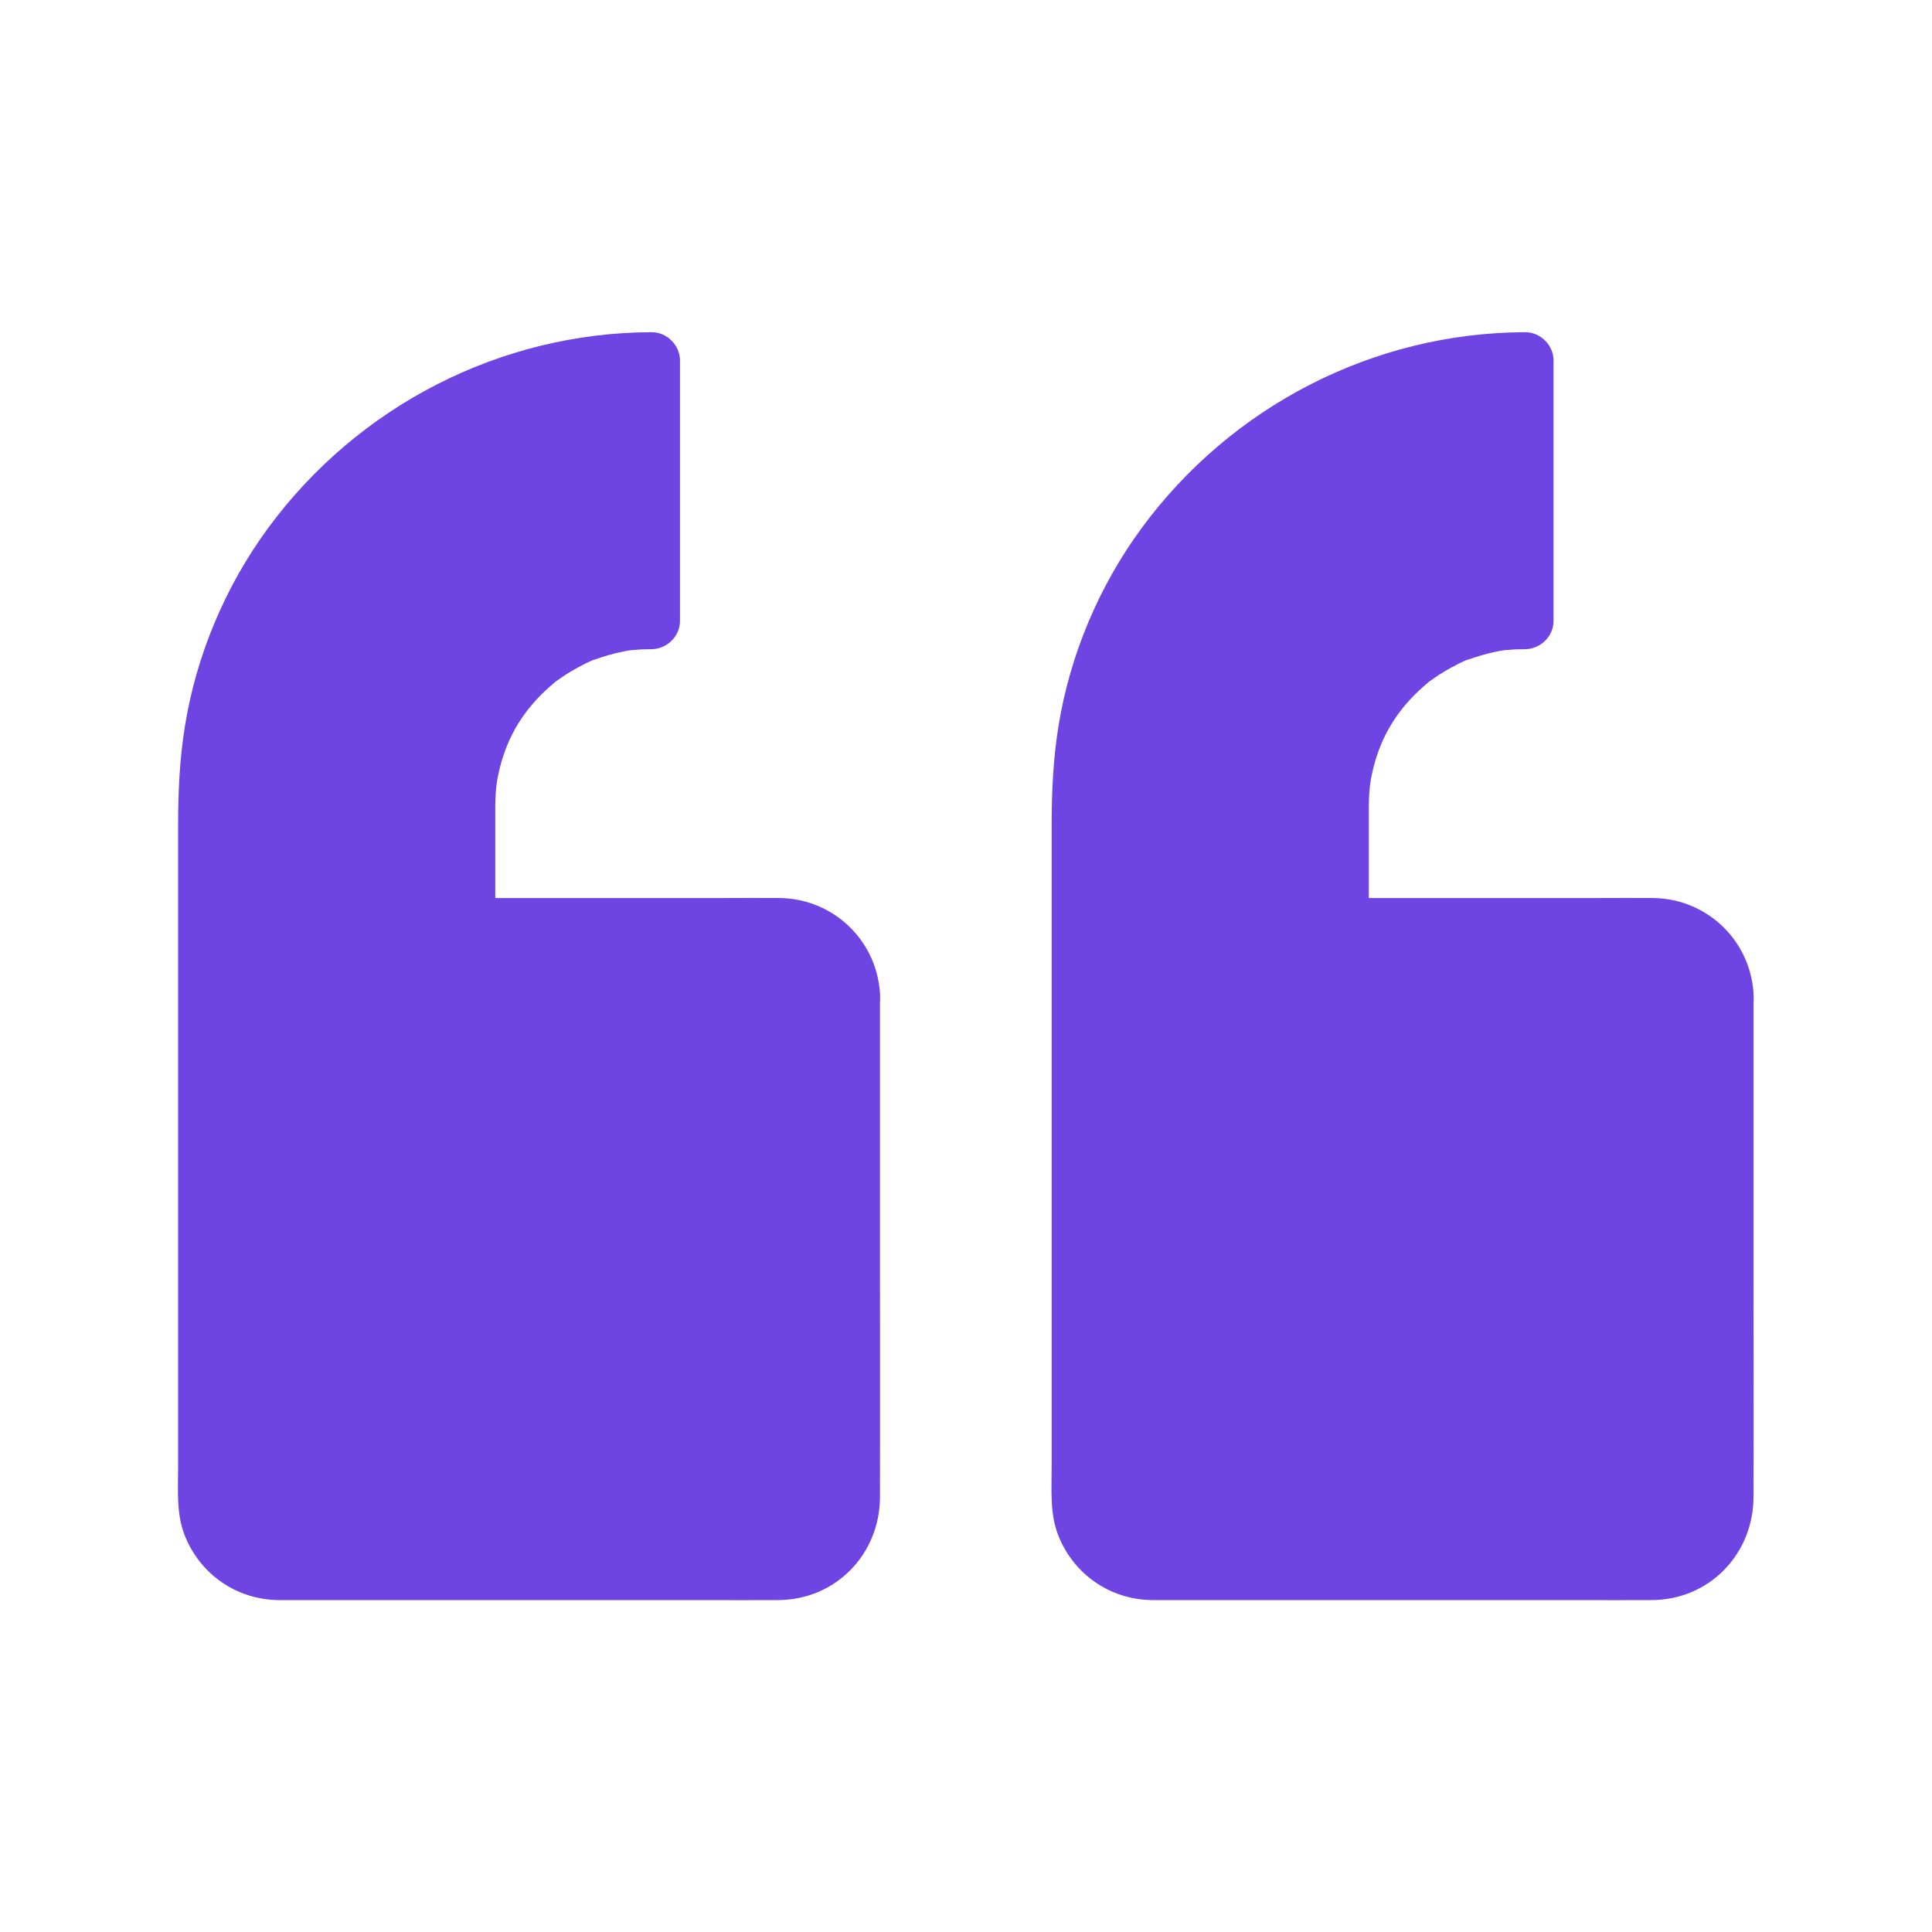
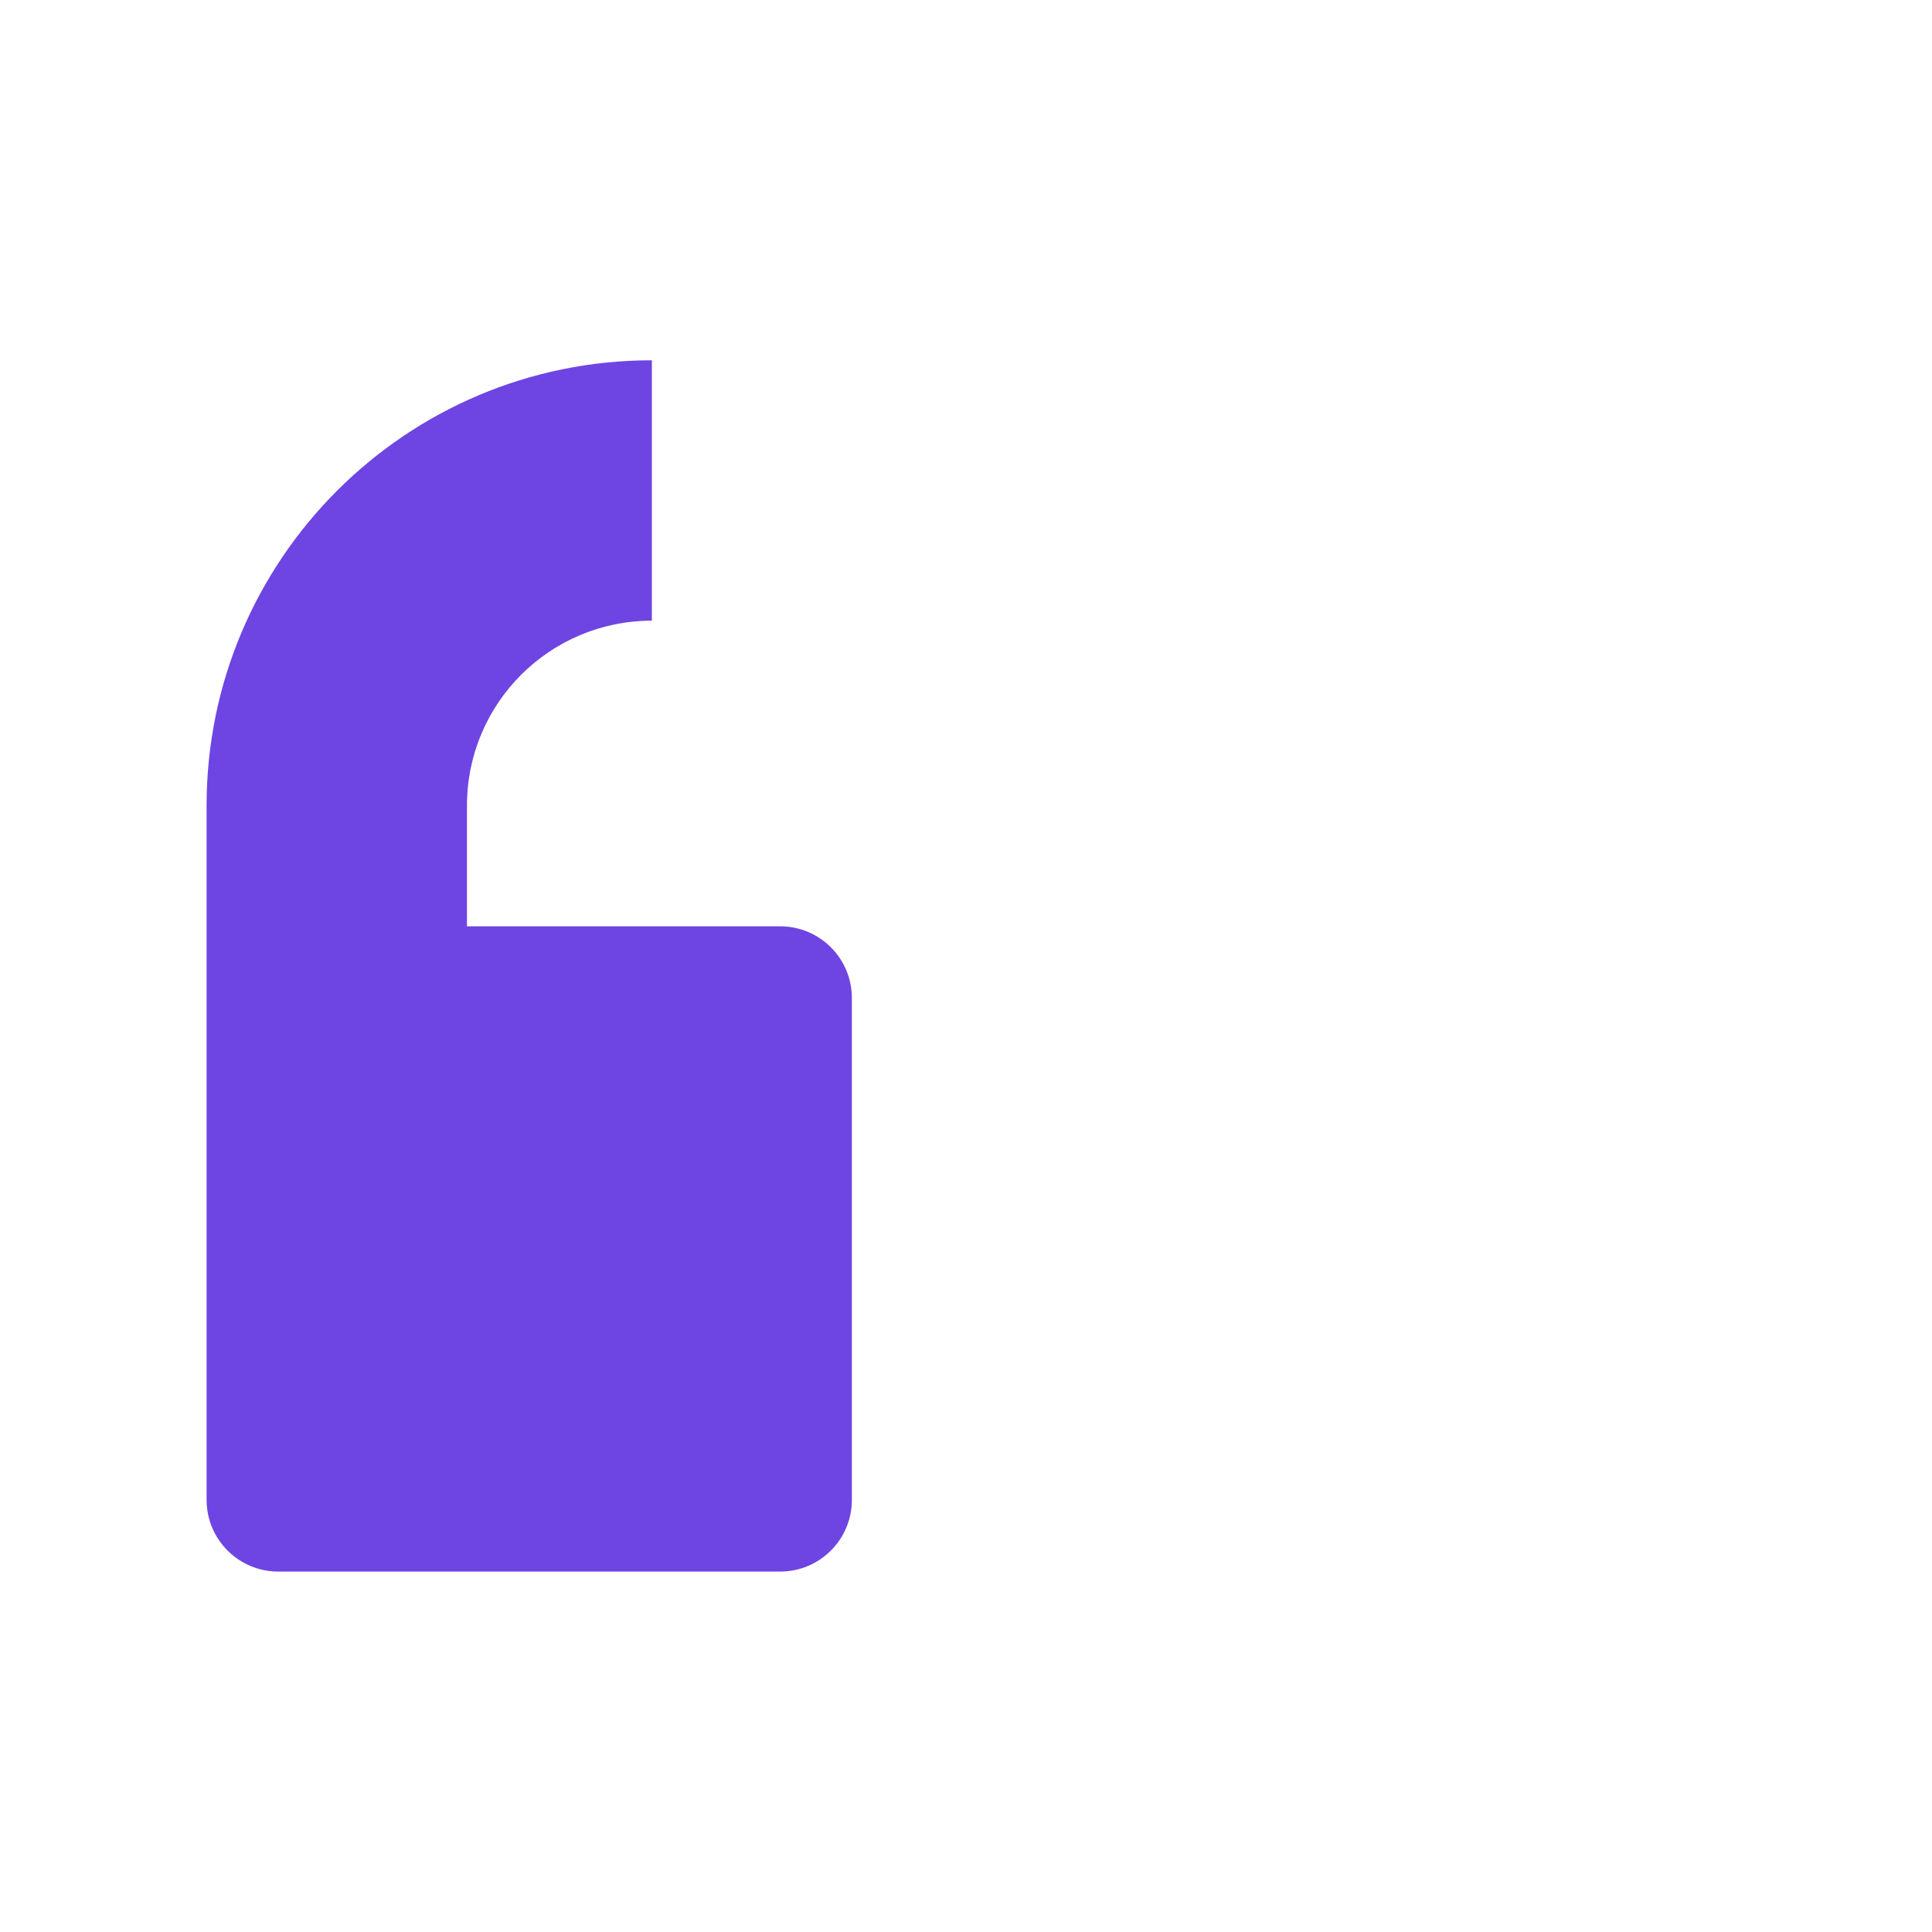
<svg xmlns="http://www.w3.org/2000/svg" width="54" height="54" viewBox="0 0 54 54" fill="none">
-   <path d="M48.226 27.895V41.922C48.226 43.029 47.329 43.926 46.222 43.926H32.194C31.087 43.926 30.19 43.029 30.19 41.922V22.516C30.19 15.644 35.764 10.07 42.636 10.07V17.348C41.207 17.348 39.915 17.928 38.981 18.861C38.048 19.794 37.468 21.087 37.468 22.516V25.891H46.222C47.329 25.891 48.226 26.787 48.226 27.895Z" fill="#6E45E2" />
-   <path d="M47.435 27.895V33.158V40.868V41.759V41.917V41.922C47.435 41.996 47.429 42.07 47.424 42.139C47.429 42.102 47.456 41.996 47.419 42.139C47.403 42.207 47.382 42.276 47.361 42.344C47.356 42.376 47.303 42.487 47.366 42.35C47.308 42.476 47.24 42.597 47.16 42.703C47.25 42.587 47.176 42.682 47.155 42.703C47.108 42.75 47.055 42.798 47.013 42.845C46.918 42.946 46.981 42.872 47.013 42.851C46.96 42.893 46.902 42.93 46.839 42.961C46.797 42.982 46.76 43.004 46.718 43.025C46.538 43.125 46.849 42.998 46.649 43.051C46.602 43.062 46.559 43.077 46.512 43.093C46.464 43.104 46.422 43.114 46.375 43.125C46.47 43.114 46.464 43.114 46.37 43.125C46.29 43.125 46.217 43.13 46.143 43.13C45.884 43.13 45.626 43.13 45.368 43.13C42.852 43.13 40.337 43.13 37.821 43.13C35.955 43.13 34.082 43.156 32.21 43.13C32.147 43.13 32.078 43.125 32.015 43.12C31.883 43.109 32.184 43.172 31.978 43.109C31.92 43.093 31.862 43.077 31.809 43.062C31.773 43.051 31.63 42.993 31.773 43.056C31.709 43.03 31.646 42.998 31.588 42.961C31.53 42.924 31.472 42.888 31.414 42.851C31.446 42.872 31.509 42.946 31.414 42.845C31.367 42.798 31.319 42.745 31.272 42.703C31.251 42.682 31.177 42.587 31.266 42.703C31.198 42.608 31.145 42.508 31.087 42.408C30.987 42.228 31.113 42.539 31.061 42.339C31.045 42.27 31.024 42.202 31.003 42.133C30.939 41.928 31.003 42.223 30.992 42.096C30.987 42.033 30.987 41.975 30.982 41.912V41.907C30.982 41.891 30.982 41.88 30.982 41.864C30.982 41.801 30.982 41.733 30.982 41.669C30.982 40.978 30.982 40.288 30.982 39.597C30.982 36.976 30.982 34.355 30.982 31.734C30.982 29.229 30.982 26.724 30.982 24.214C30.982 23.666 30.982 23.112 30.982 22.564C30.982 22.469 30.982 22.374 30.982 22.279C30.987 22.031 30.997 21.788 31.018 21.541C31.029 21.419 31.04 21.298 31.05 21.177C31.055 21.129 31.061 21.082 31.066 21.034C31.071 20.987 31.098 20.813 31.076 20.955C31.219 19.969 31.472 18.999 31.846 18.076C31.862 18.034 31.883 17.992 31.899 17.944C31.831 18.108 31.92 17.891 31.931 17.876C31.978 17.77 32.026 17.665 32.078 17.559C32.189 17.327 32.305 17.1 32.426 16.879C32.648 16.473 32.896 16.083 33.165 15.708C33.233 15.613 33.302 15.524 33.37 15.429C33.508 15.244 33.27 15.55 33.418 15.371C33.444 15.334 33.476 15.297 33.502 15.265C33.66 15.07 33.824 14.875 33.998 14.69C34.325 14.332 34.668 13.994 35.032 13.678C35.206 13.525 35.385 13.377 35.564 13.24C35.438 13.34 35.696 13.14 35.733 13.114C35.833 13.04 35.939 12.966 36.044 12.898C36.434 12.629 36.846 12.386 37.262 12.165C37.468 12.059 37.679 11.954 37.89 11.859C37.953 11.832 38.016 11.801 38.08 11.774C38.106 11.764 38.222 11.716 38.085 11.774C38.217 11.722 38.343 11.669 38.475 11.621C38.939 11.447 39.414 11.3 39.894 11.184C40.126 11.126 40.358 11.078 40.595 11.036C40.711 11.015 40.832 10.994 40.948 10.978C40.996 10.973 41.043 10.962 41.091 10.957C40.911 10.983 41.149 10.952 41.17 10.946C41.655 10.888 42.145 10.862 42.636 10.862C42.372 10.598 42.109 10.335 41.845 10.071V16.431V17.348L42.636 16.557C40.289 16.578 38.101 17.976 37.173 20.143C36.587 21.52 36.677 22.954 36.677 24.415V25.891C36.677 26.318 37.041 26.682 37.468 26.682H41.212H45.984H46.19H46.222C46.296 26.682 46.37 26.688 46.438 26.693C46.28 26.677 46.528 26.719 46.575 26.735C46.617 26.745 46.665 26.761 46.707 26.777C46.633 26.751 46.644 26.745 46.707 26.782C46.786 26.825 46.865 26.872 46.944 26.919C46.955 26.925 47.044 26.993 46.976 26.941C46.897 26.877 47.039 26.999 47.05 27.015C47.081 27.046 47.245 27.236 47.15 27.109C47.197 27.173 47.24 27.241 47.282 27.31C47.303 27.352 47.324 27.389 47.345 27.431C47.398 27.537 47.308 27.32 47.345 27.436C47.371 27.526 47.398 27.616 47.419 27.705C47.44 27.795 47.419 27.684 47.419 27.674C47.429 27.747 47.435 27.821 47.435 27.895C47.44 28.306 47.793 28.707 48.226 28.686C48.648 28.665 49.027 28.338 49.017 27.895C48.99 26.345 47.746 25.116 46.201 25.1C45.7 25.095 45.204 25.1 44.703 25.1C42.799 25.1 40.89 25.1 38.987 25.1C38.48 25.1 37.974 25.1 37.468 25.1L38.259 25.891C38.259 24.921 38.259 23.956 38.259 22.985C38.259 22.833 38.259 22.685 38.259 22.532C38.259 22.395 38.264 22.263 38.275 22.126C38.291 21.91 38.317 21.746 38.386 21.462C38.612 20.555 39.076 19.806 39.804 19.173C39.952 19.041 39.915 19.073 40.057 18.973C40.168 18.893 40.284 18.82 40.4 18.751C40.516 18.682 40.637 18.619 40.759 18.556C40.806 18.529 40.859 18.508 40.906 18.487C41.138 18.382 40.78 18.524 41.022 18.44C41.286 18.35 41.55 18.266 41.824 18.213C41.892 18.197 41.961 18.187 42.029 18.176C42.087 18.166 42.087 18.166 42.029 18.176C42.072 18.171 42.114 18.166 42.156 18.166C42.314 18.15 42.472 18.145 42.631 18.145C43.058 18.139 43.422 17.786 43.422 17.354C43.422 15.234 43.422 13.114 43.422 10.994C43.422 10.688 43.422 10.382 43.422 10.076C43.422 9.649 43.058 9.285 42.631 9.285C38.391 9.296 34.415 11.352 31.91 14.759C30.723 16.373 29.911 18.292 29.589 20.27C29.436 21.203 29.394 22.137 29.394 23.081V29.567V38.11V41.01C29.394 41.638 29.342 42.307 29.574 42.903C30.001 43.995 31.018 44.707 32.194 44.723H32.706H35.712H44.054C44.756 44.723 45.457 44.728 46.164 44.723C47.778 44.717 49.011 43.436 49.011 41.833C49.017 39.718 49.011 37.603 49.011 35.489C49.011 33.095 49.011 30.701 49.011 28.312C49.011 28.175 49.011 28.038 49.011 27.9C49.011 27.489 48.648 27.088 48.221 27.109C47.799 27.125 47.435 27.452 47.435 27.895Z" fill="#6E45E2" />
  <path d="M23.81 27.895V41.922C23.81 43.029 22.913 43.926 21.806 43.926H7.778C6.671 43.926 5.774 43.029 5.774 41.922V22.516C5.774 15.644 11.348 10.07 18.22 10.07V17.348C16.791 17.348 15.499 17.928 14.565 18.861C13.632 19.794 13.052 21.087 13.052 22.516V25.891H21.806C22.913 25.891 23.81 26.787 23.81 27.895Z" fill="#6E45E2" />
-   <path d="M23.019 27.895V33.158V40.868V41.759V41.917V41.922C23.019 41.996 23.014 42.07 23.008 42.139C23.014 42.102 23.04 41.996 23.003 42.139C22.987 42.207 22.966 42.276 22.945 42.344C22.94 42.376 22.887 42.487 22.95 42.35C22.892 42.476 22.824 42.597 22.744 42.703C22.834 42.587 22.76 42.682 22.739 42.703C22.692 42.75 22.639 42.798 22.597 42.845C22.502 42.946 22.565 42.872 22.597 42.851C22.544 42.893 22.486 42.93 22.423 42.961C22.381 42.982 22.344 43.004 22.302 43.025C22.122 43.125 22.433 42.998 22.233 43.051C22.186 43.062 22.143 43.077 22.096 43.093C22.048 43.104 22.006 43.114 21.959 43.125C22.054 43.114 22.048 43.114 21.953 43.125C21.874 43.125 21.801 43.13 21.727 43.13C21.468 43.13 21.21 43.13 20.951 43.13C18.436 43.13 15.921 43.13 13.405 43.13C11.538 43.13 9.666 43.156 7.794 43.13C7.731 43.13 7.662 43.125 7.599 43.12C7.467 43.109 7.768 43.172 7.562 43.109C7.504 43.093 7.446 43.077 7.394 43.062C7.357 43.051 7.214 42.993 7.357 43.056C7.293 43.03 7.23 42.998 7.172 42.961C7.114 42.924 7.056 42.888 6.998 42.851C7.03 42.872 7.093 42.946 6.998 42.845C6.951 42.798 6.903 42.745 6.856 42.703C6.835 42.682 6.761 42.587 6.85 42.703C6.782 42.608 6.729 42.508 6.671 42.408C6.571 42.228 6.697 42.539 6.645 42.339C6.629 42.27 6.608 42.202 6.587 42.133C6.523 41.928 6.587 42.223 6.576 42.096C6.571 42.033 6.571 41.975 6.566 41.912V41.907C6.566 41.891 6.566 41.88 6.566 41.864C6.566 41.801 6.566 41.733 6.566 41.669C6.566 40.978 6.566 40.288 6.566 39.597C6.566 36.976 6.566 34.355 6.566 31.734C6.566 29.229 6.566 26.724 6.566 24.214C6.566 23.666 6.566 23.112 6.566 22.564C6.566 22.469 6.566 22.374 6.566 22.279C6.571 22.031 6.581 21.788 6.603 21.541C6.613 21.419 6.624 21.298 6.634 21.177C6.639 21.129 6.645 21.082 6.65 21.034C6.655 20.987 6.682 20.813 6.661 20.955C6.803 19.969 7.056 18.999 7.43 18.076C7.446 18.034 7.467 17.992 7.483 17.944C7.415 18.108 7.504 17.891 7.515 17.876C7.562 17.77 7.61 17.665 7.662 17.559C7.773 17.327 7.889 17.1 8.011 16.879C8.232 16.473 8.48 16.083 8.749 15.708C8.817 15.613 8.886 15.524 8.954 15.429C9.092 15.244 8.854 15.55 9.002 15.371C9.028 15.334 9.06 15.297 9.086 15.265C9.245 15.07 9.408 14.875 9.582 14.69C9.909 14.332 10.252 13.994 10.616 13.678C10.79 13.525 10.969 13.377 11.148 13.24C11.022 13.34 11.28 13.14 11.317 13.114C11.417 13.04 11.523 12.966 11.628 12.898C12.018 12.629 12.43 12.386 12.846 12.165C13.052 12.059 13.263 11.954 13.474 11.859C13.537 11.832 13.6 11.801 13.664 11.774C13.69 11.764 13.806 11.716 13.669 11.774C13.801 11.722 13.927 11.669 14.059 11.621C14.523 11.447 14.998 11.3 15.478 11.184C15.71 11.126 15.942 11.078 16.179 11.036C16.295 11.015 16.416 10.994 16.532 10.978C16.58 10.973 16.627 10.962 16.675 10.957C16.495 10.983 16.733 10.952 16.754 10.946C17.239 10.888 17.73 10.862 18.22 10.862C17.956 10.598 17.693 10.335 17.429 10.071V16.431V17.348C17.693 17.085 17.956 16.821 18.22 16.557C15.873 16.578 13.685 17.976 12.757 20.143C12.171 21.52 12.261 22.954 12.261 24.415V25.891C12.261 26.318 12.625 26.682 13.052 26.682H16.796H21.569H21.774H21.806C21.88 26.682 21.953 26.688 22.022 26.693C21.864 26.677 22.112 26.719 22.159 26.735C22.201 26.745 22.249 26.761 22.291 26.777C22.217 26.751 22.228 26.745 22.291 26.782C22.37 26.825 22.449 26.872 22.528 26.919C22.539 26.925 22.628 26.993 22.56 26.941C22.481 26.877 22.623 26.999 22.634 27.015C22.665 27.046 22.829 27.236 22.734 27.109C22.781 27.173 22.824 27.241 22.866 27.31C22.887 27.352 22.908 27.389 22.929 27.431C22.982 27.537 22.892 27.32 22.929 27.436C22.955 27.526 22.982 27.616 23.003 27.705C23.024 27.795 23.003 27.684 23.003 27.674C23.014 27.747 23.019 27.821 23.019 27.895C23.024 28.306 23.377 28.707 23.81 28.686C24.232 28.665 24.611 28.338 24.601 27.895C24.574 26.345 23.33 25.116 21.785 25.1C21.284 25.095 20.788 25.1 20.287 25.1C18.383 25.1 16.474 25.1 14.571 25.1C14.064 25.1 13.558 25.1 13.052 25.1L13.843 25.891C13.843 24.921 13.843 23.956 13.843 22.985C13.843 22.833 13.843 22.685 13.843 22.532C13.843 22.395 13.848 22.263 13.859 22.126C13.875 21.91 13.901 21.746 13.97 21.462C14.196 20.555 14.66 19.806 15.388 19.173C15.536 19.041 15.499 19.073 15.641 18.973C15.752 18.893 15.868 18.82 15.984 18.751C16.1 18.682 16.221 18.619 16.343 18.556C16.39 18.529 16.443 18.508 16.49 18.487C16.722 18.382 16.364 18.524 16.606 18.44C16.87 18.35 17.134 18.266 17.408 18.213C17.476 18.197 17.545 18.187 17.613 18.176C17.672 18.166 17.672 18.166 17.613 18.176C17.656 18.171 17.698 18.166 17.74 18.166C17.898 18.15 18.056 18.145 18.215 18.145C18.642 18.139 19.006 17.786 19.006 17.354C19.006 15.234 19.006 13.114 19.006 10.994C19.006 10.688 19.006 10.382 19.006 10.076C19.006 9.649 18.642 9.285 18.215 9.285C13.975 9.296 9.999 11.352 7.494 14.759C6.307 16.373 5.495 18.292 5.173 20.27C5.02 21.203 4.978 22.137 4.978 23.081V29.567V38.11V41.01C4.978 41.638 4.926 42.307 5.158 42.903C5.585 43.995 6.603 44.707 7.778 44.723H8.29H11.296H19.639C20.34 44.723 21.041 44.728 21.748 44.723C23.361 44.717 24.596 43.436 24.596 41.833C24.601 39.718 24.596 37.603 24.596 35.489C24.596 33.095 24.596 30.701 24.596 28.312C24.596 28.175 24.596 28.038 24.596 27.9C24.596 27.489 24.232 27.088 23.805 27.109C23.383 27.125 23.019 27.452 23.019 27.895Z" fill="#6E45E2" />
</svg>